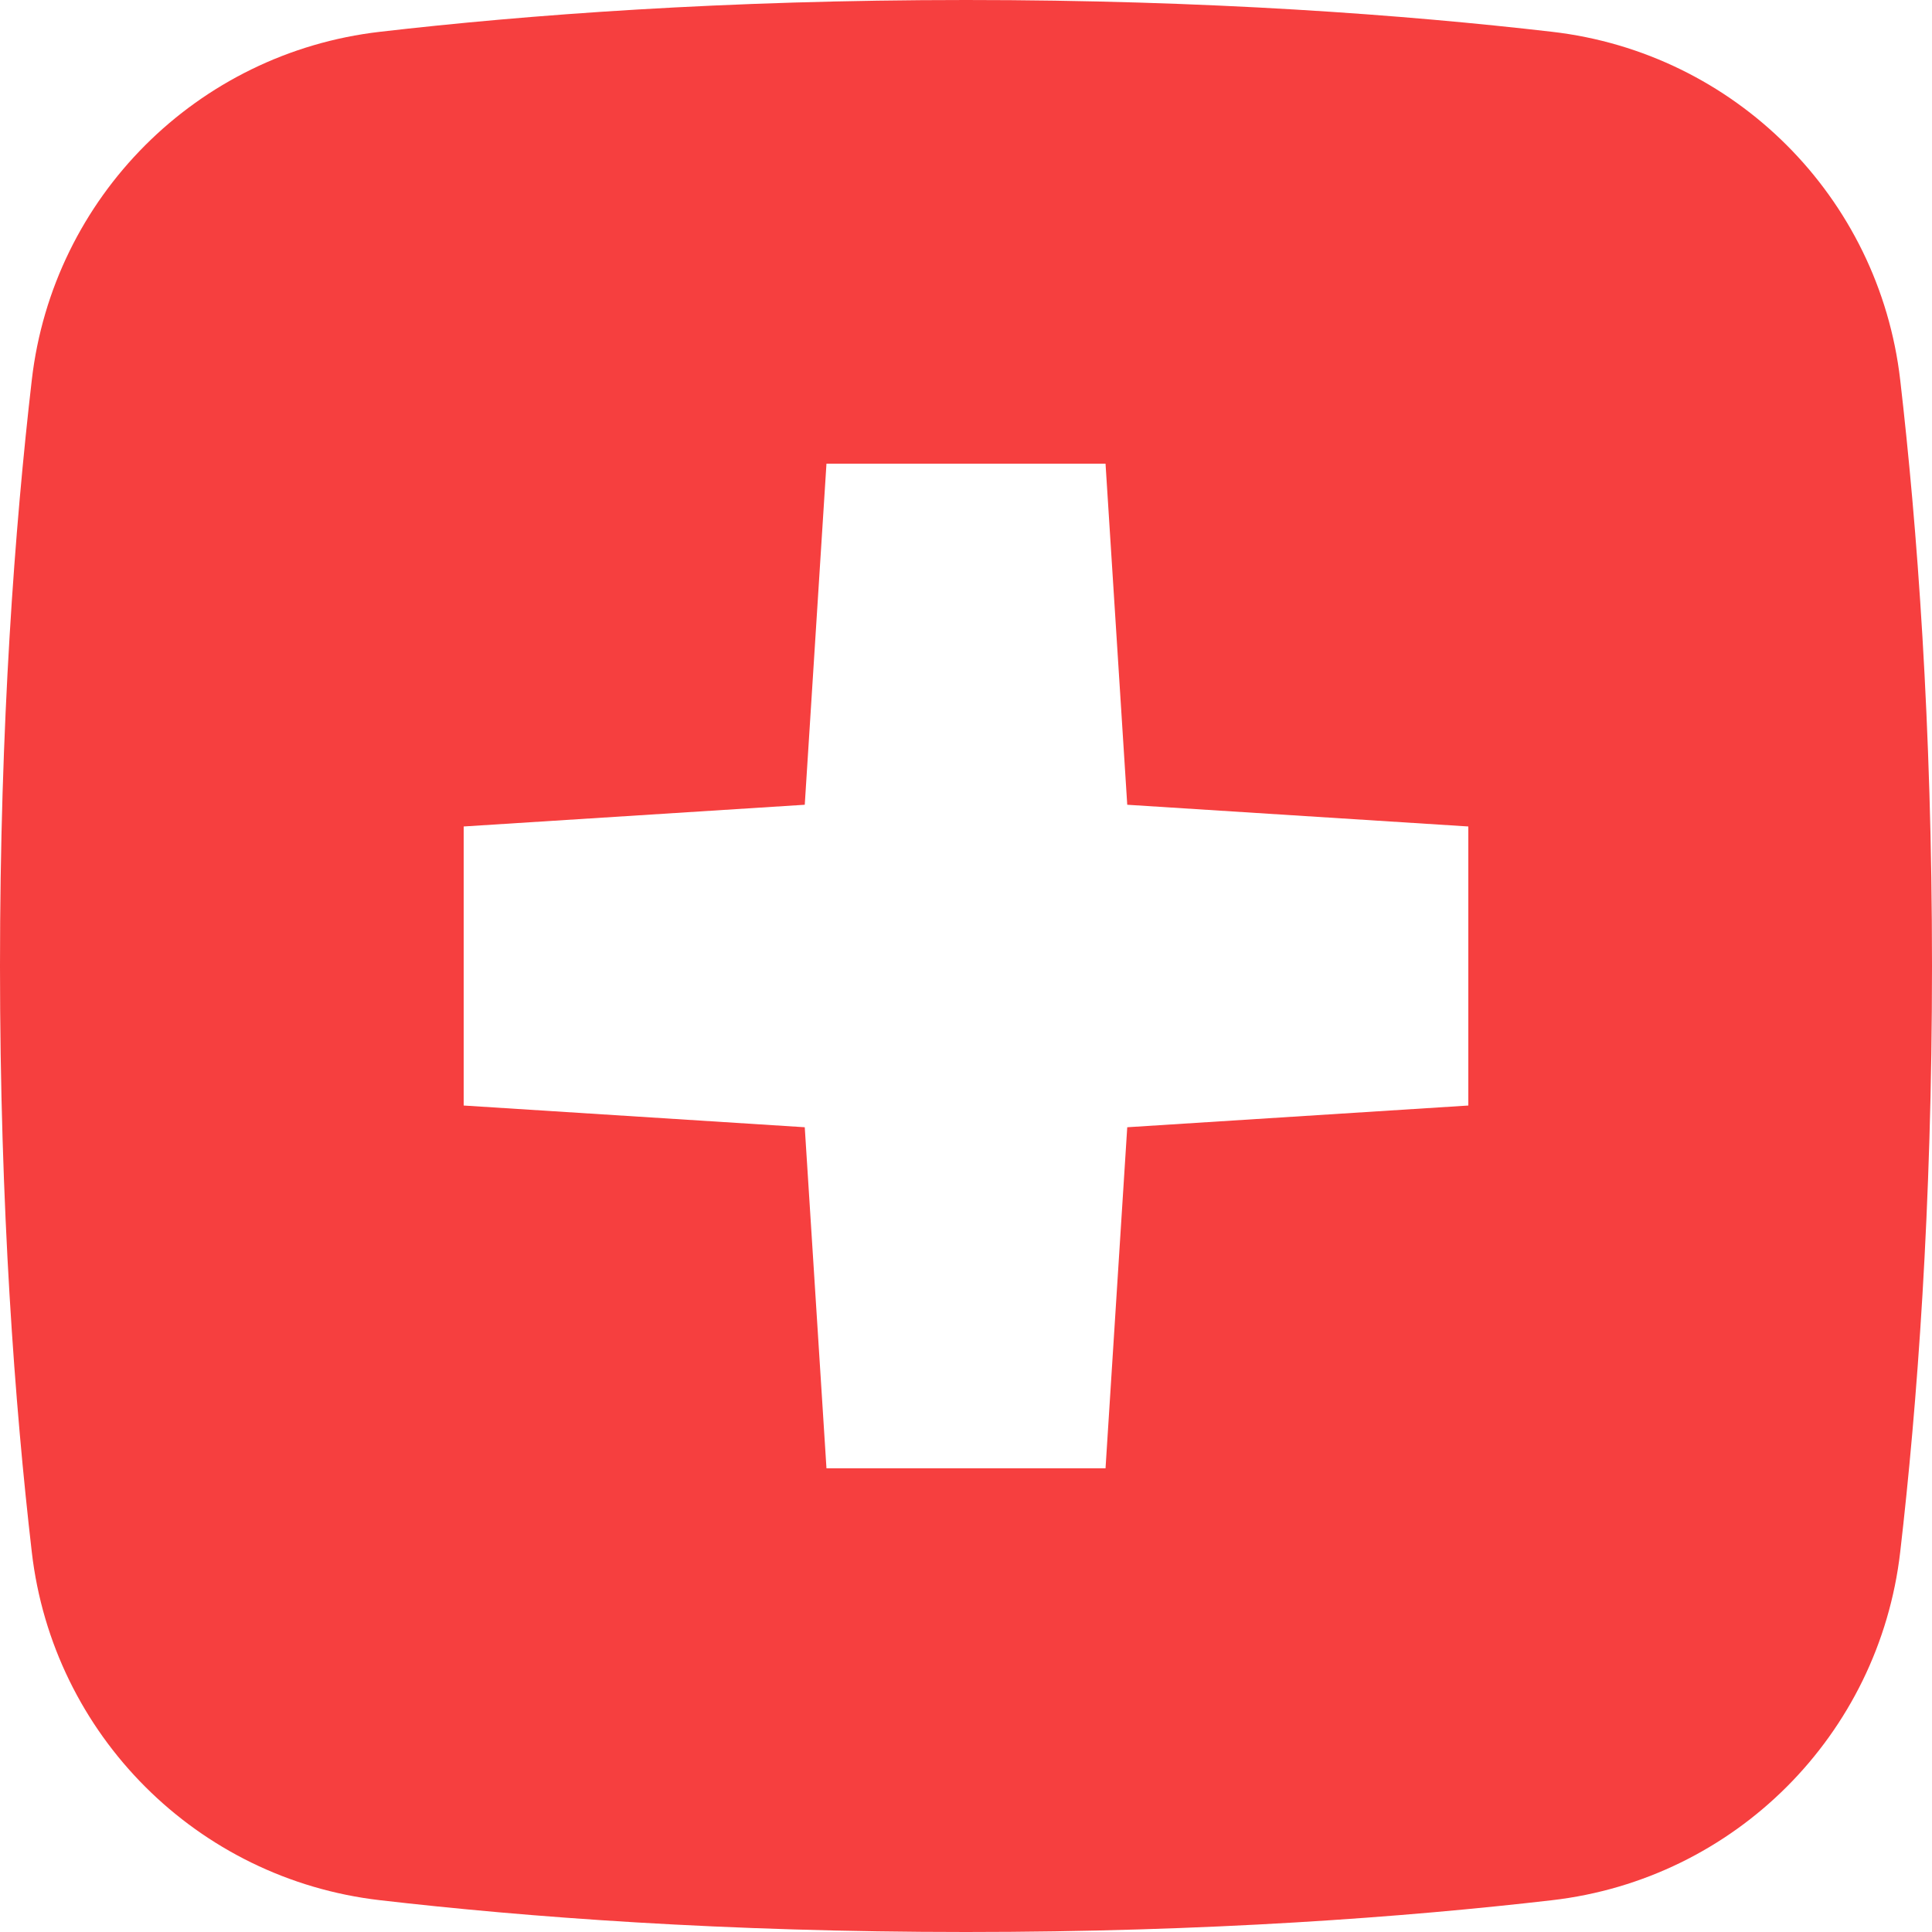
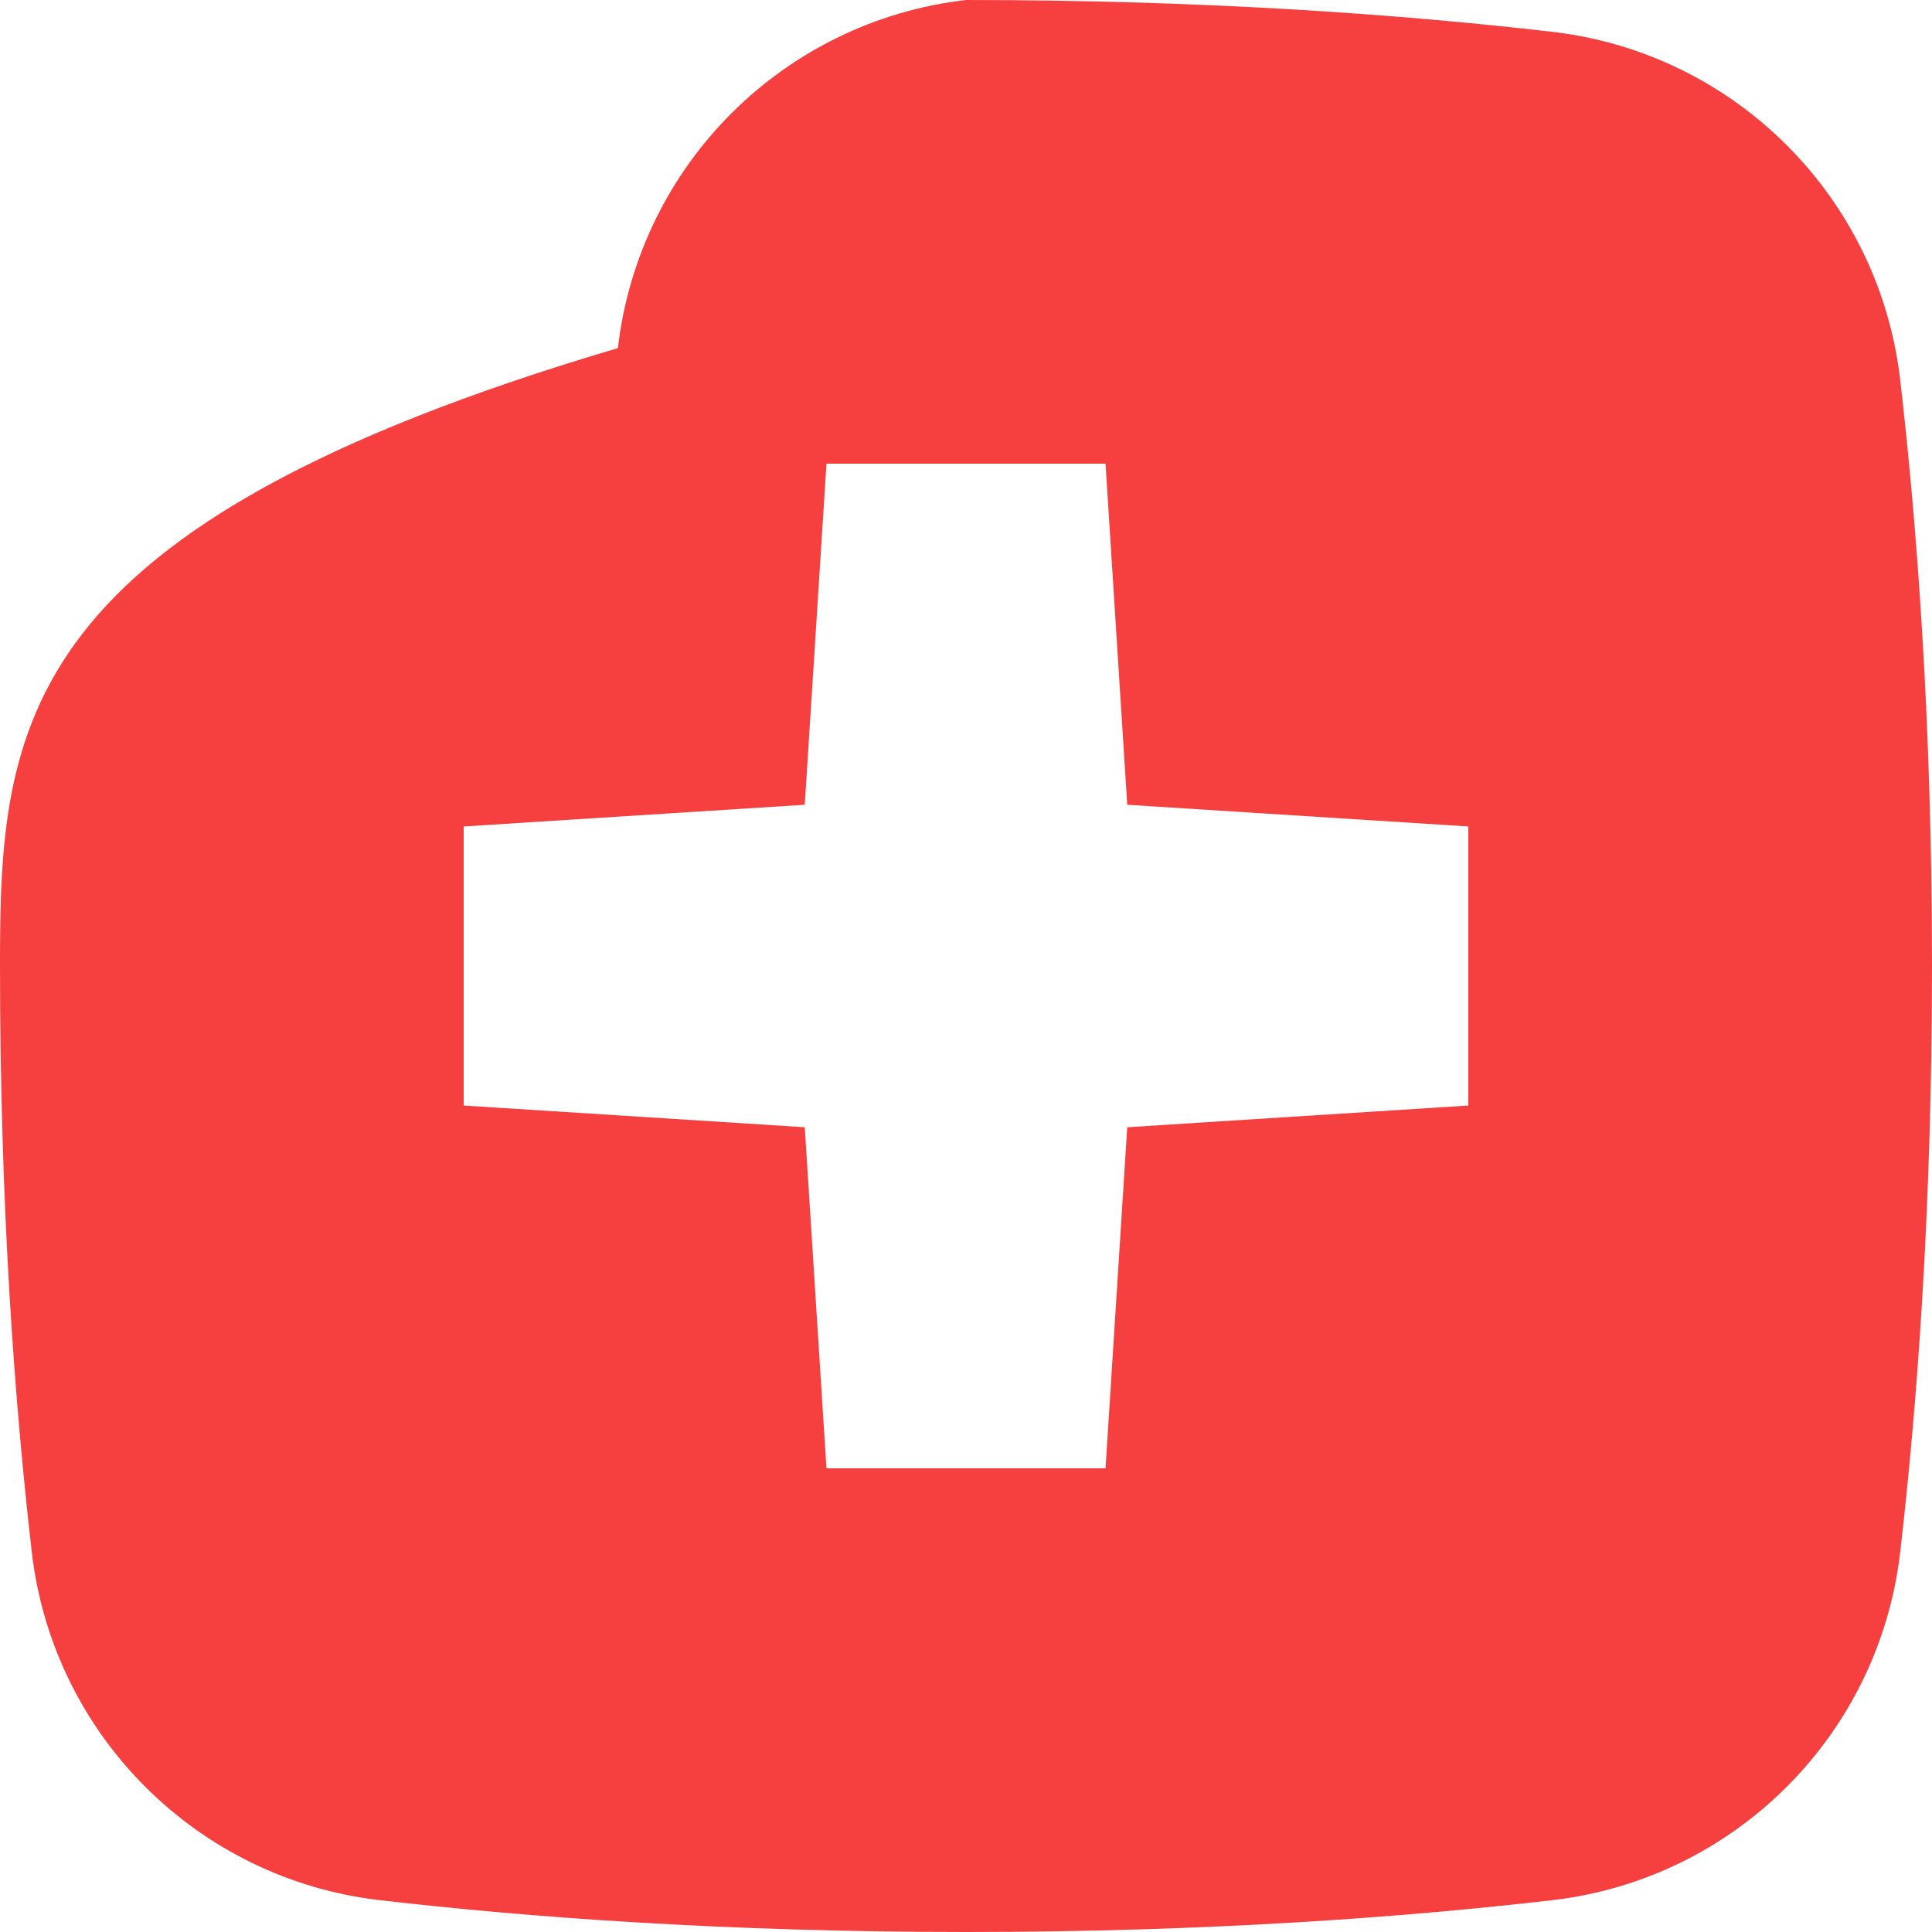
<svg xmlns="http://www.w3.org/2000/svg" width="120" height="120" viewBox="7 7 50 50">
-   <path d="M56.177,16.832c-0.547-4.731-4.278-8.462-9.009-9.009C43.375,7.384,38.264,7,32,7S20.625,7.384,16.832,7.823     c-4.731,0.547-8.462,4.278-9.009,9.009C7.384,20.625,7,25.736,7,32s0.384,11.375,0.823,15.168     c0.547,4.731,4.278,8.462,9.009,9.009C20.625,56.616,25.736,57,32,57s11.375-0.384,15.168-0.823     c4.731-0.547,8.462-4.278,9.009-9.009C56.616,43.375,57,38.264,57,32S56.616,20.625,56.177,16.832z M45,35.611l-8.827,0.562     L35.611,45h-7.222l-0.562-8.827L19,35.611v-7.222l8.827-0.562L28.389,19h7.222l0.562,8.827L45,28.389V35.611z" fill="#f63f3f" />
+   <path d="M56.177,16.832c-0.547-4.731-4.278-8.462-9.009-9.009C43.375,7.384,38.264,7,32,7c-4.731,0.547-8.462,4.278-9.009,9.009C7.384,20.625,7,25.736,7,32s0.384,11.375,0.823,15.168     c0.547,4.731,4.278,8.462,9.009,9.009C20.625,56.616,25.736,57,32,57s11.375-0.384,15.168-0.823     c4.731-0.547,8.462-4.278,9.009-9.009C56.616,43.375,57,38.264,57,32S56.616,20.625,56.177,16.832z M45,35.611l-8.827,0.562     L35.611,45h-7.222l-0.562-8.827L19,35.611v-7.222l8.827-0.562L28.389,19h7.222l0.562,8.827L45,28.389V35.611z" fill="#f63f3f" />
</svg>